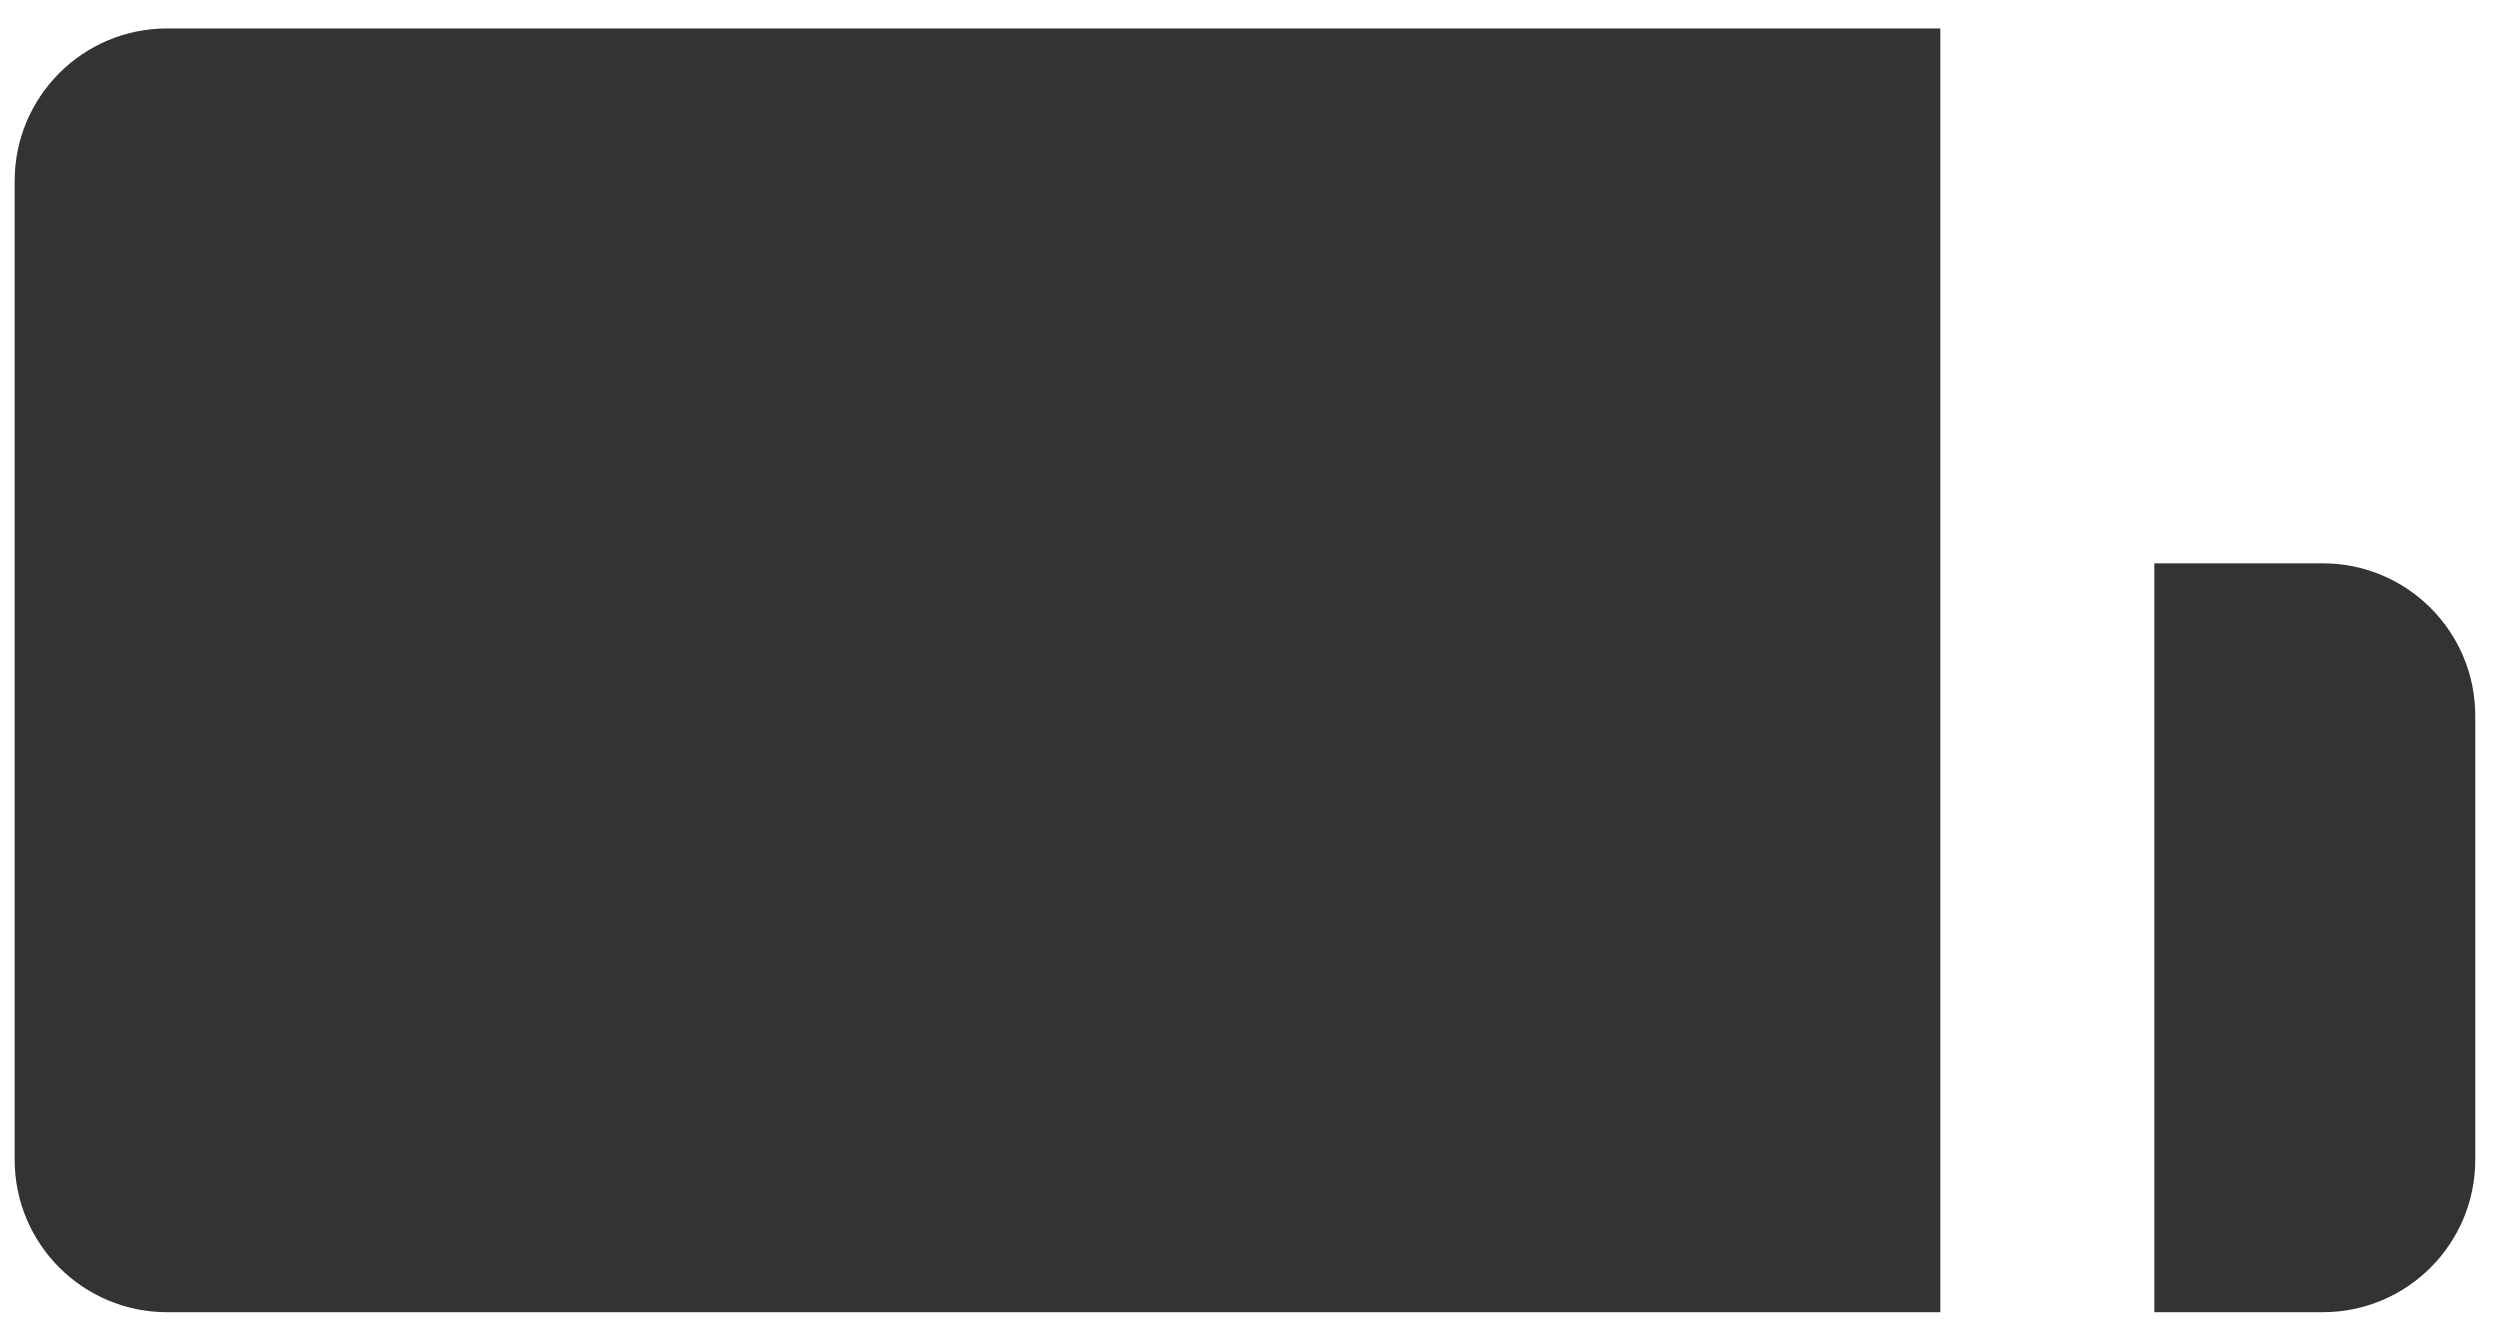
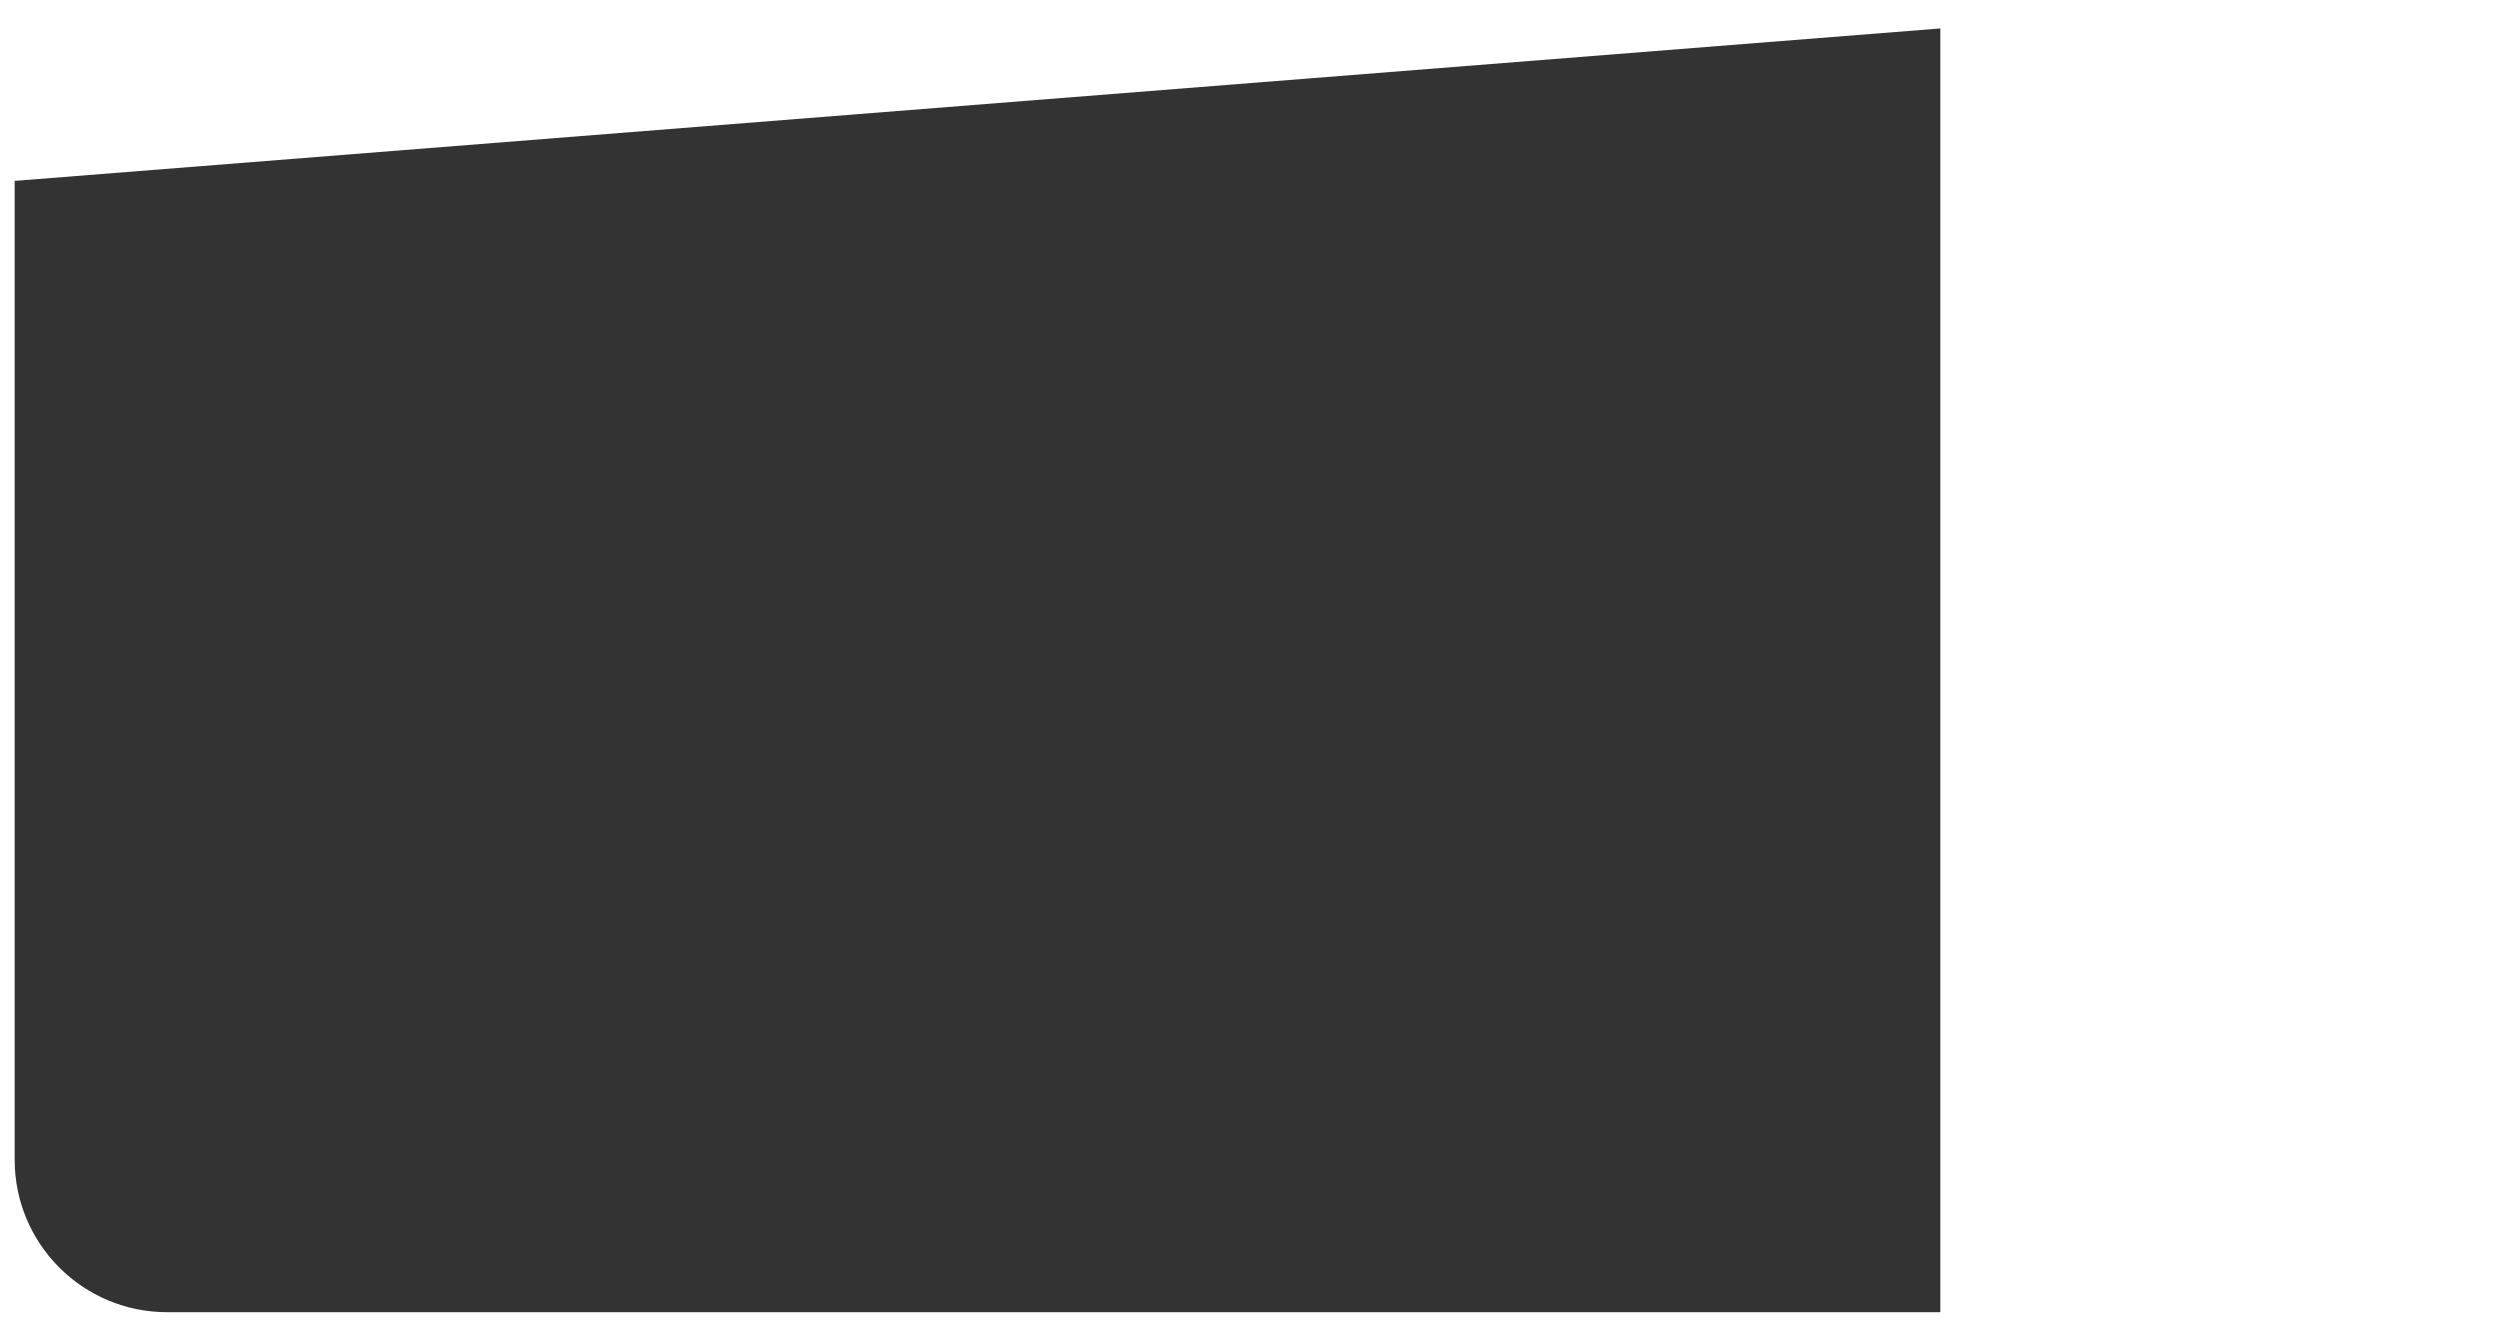
<svg xmlns="http://www.w3.org/2000/svg" width="82" height="44" viewBox="0 0 82 44" fill="none">
-   <path d="M63.643 0.933L63.643 43.04L5.481 43.04C2.72 43.04 0.481 40.802 0.481 38.04L0.481 5.933C0.481 3.171 2.72 0.933 5.481 0.933L63.643 0.933Z" fill="black" fill-opacity="0.8" />
-   <path d="M70.662 18.477H76.189C78.95 18.477 81.189 20.716 81.189 23.477V38.04C81.189 40.802 78.95 43.04 76.189 43.04H70.662V18.477Z" fill="black" fill-opacity="0.8" />
+   <path d="M63.643 0.933L63.643 43.04L5.481 43.04C2.72 43.04 0.481 40.802 0.481 38.04L0.481 5.933L63.643 0.933Z" fill="black" fill-opacity="0.8" />
</svg>